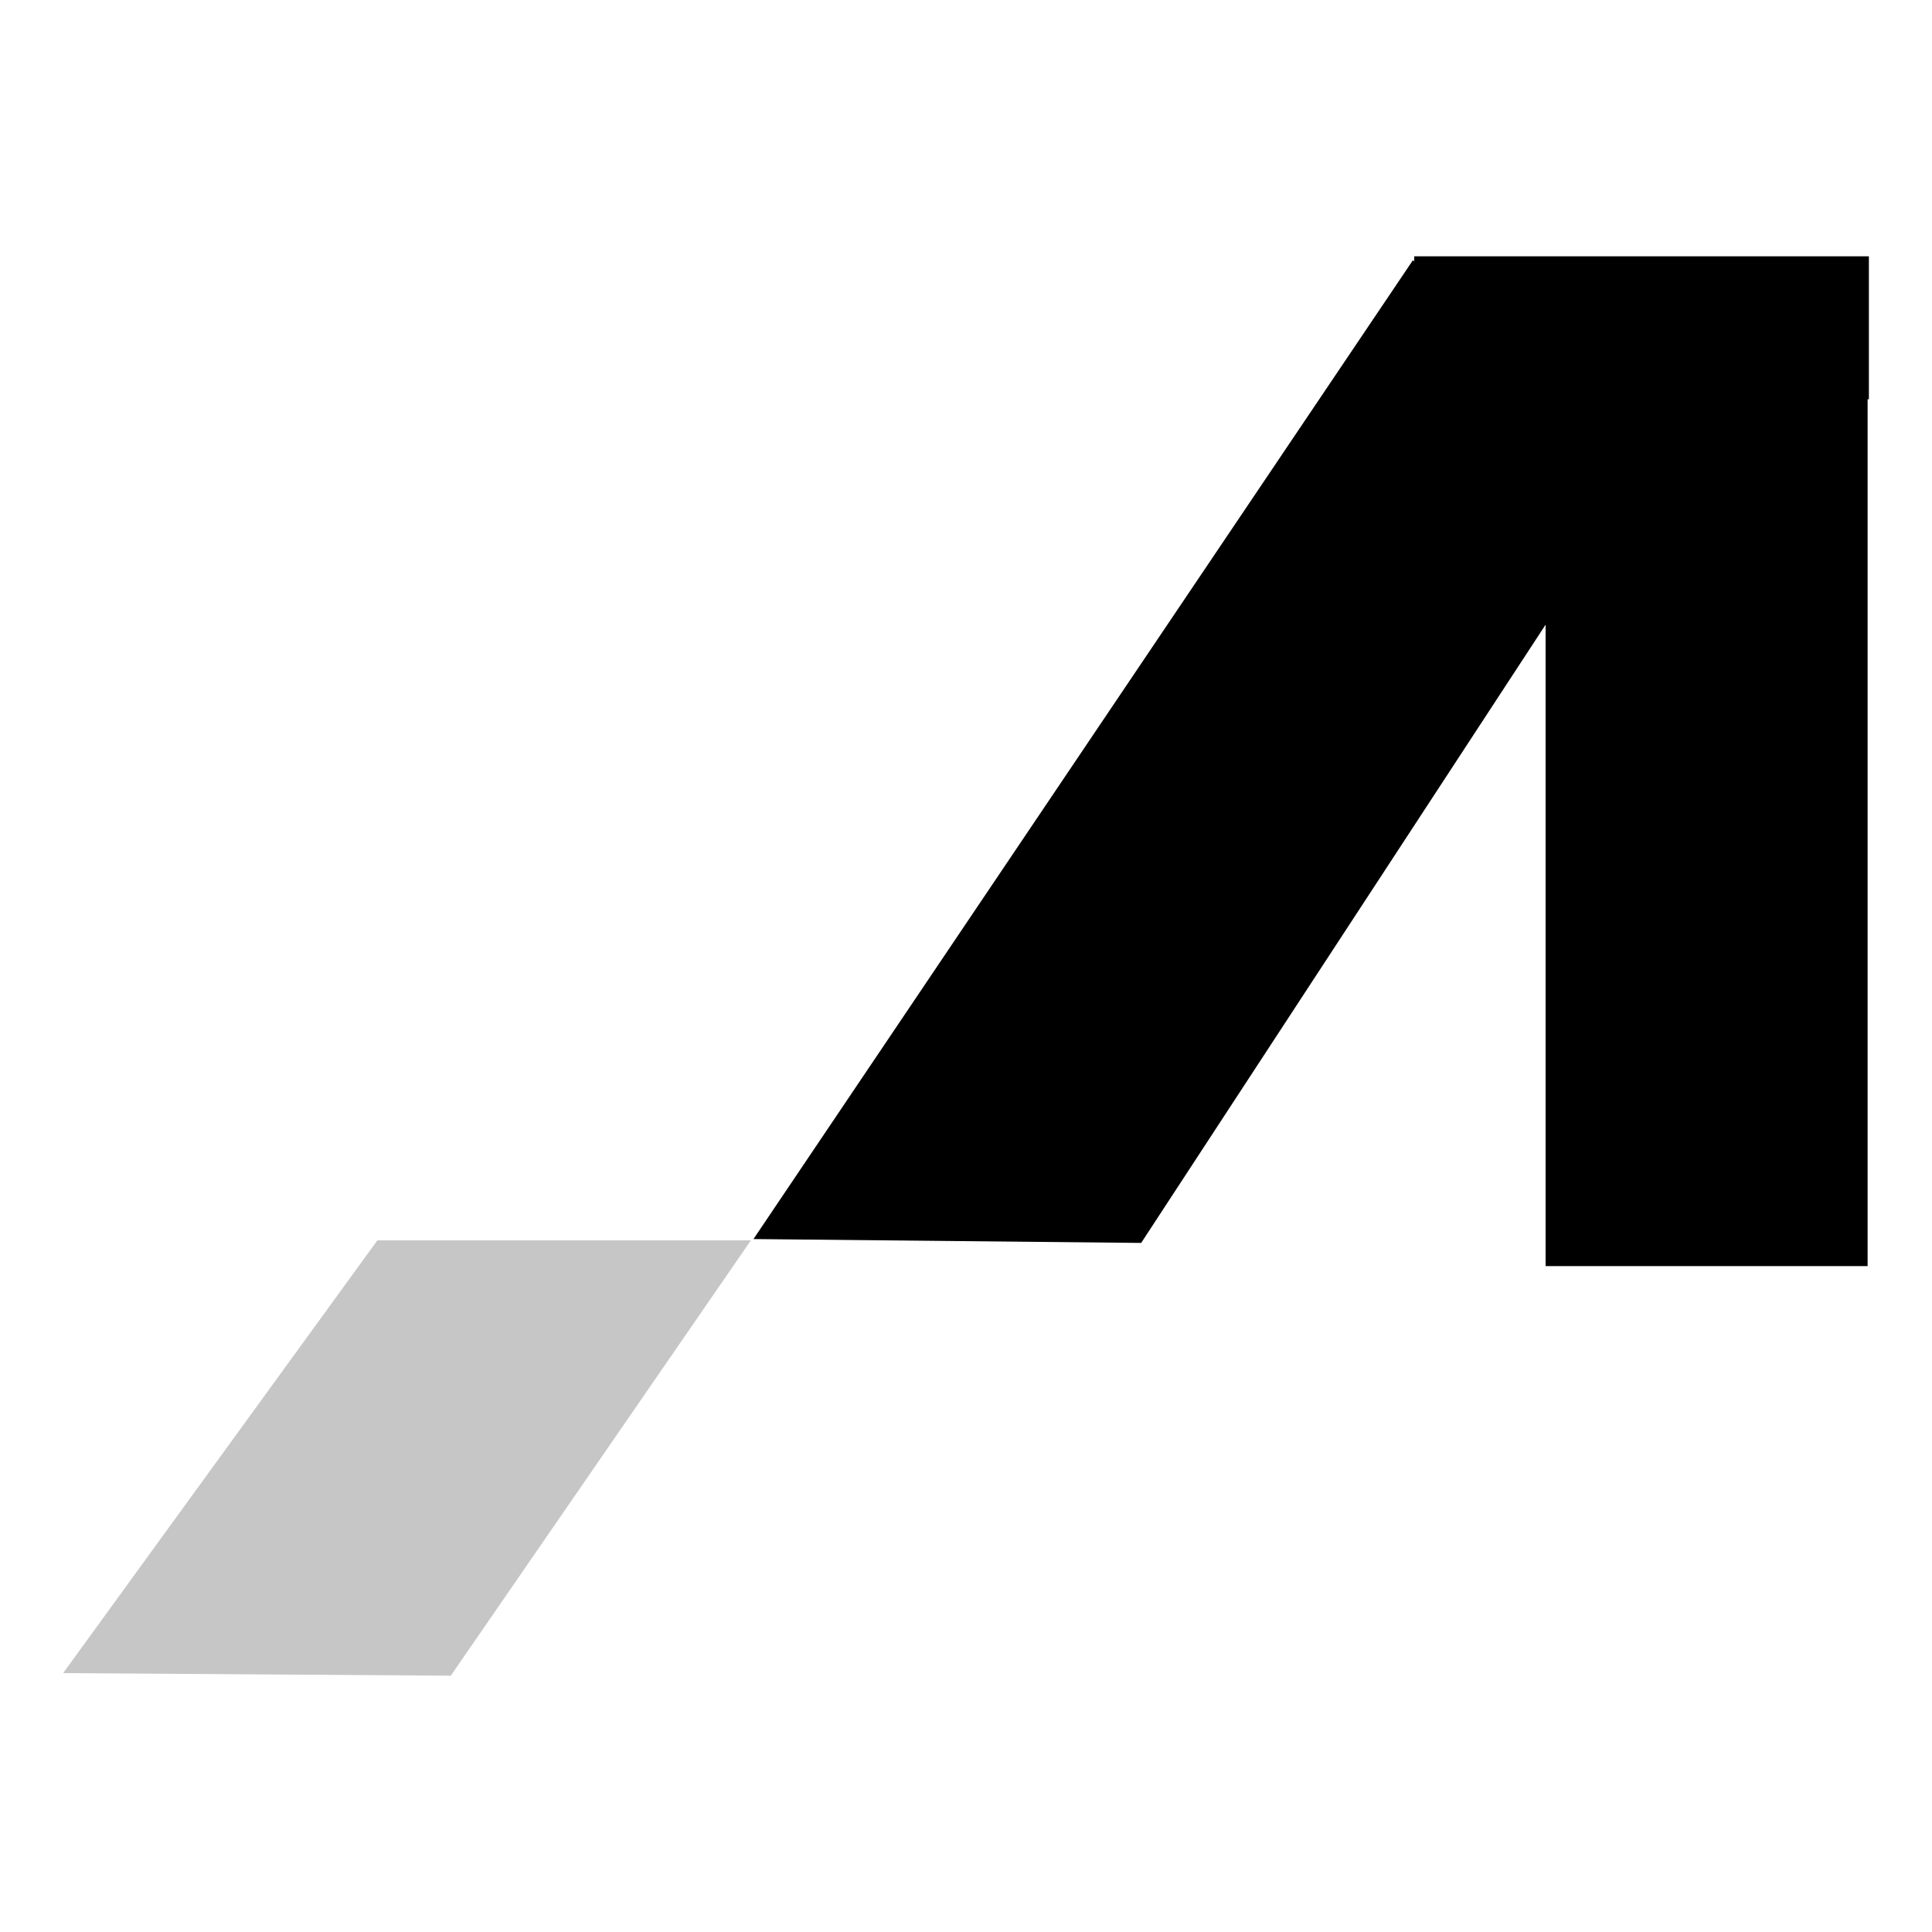
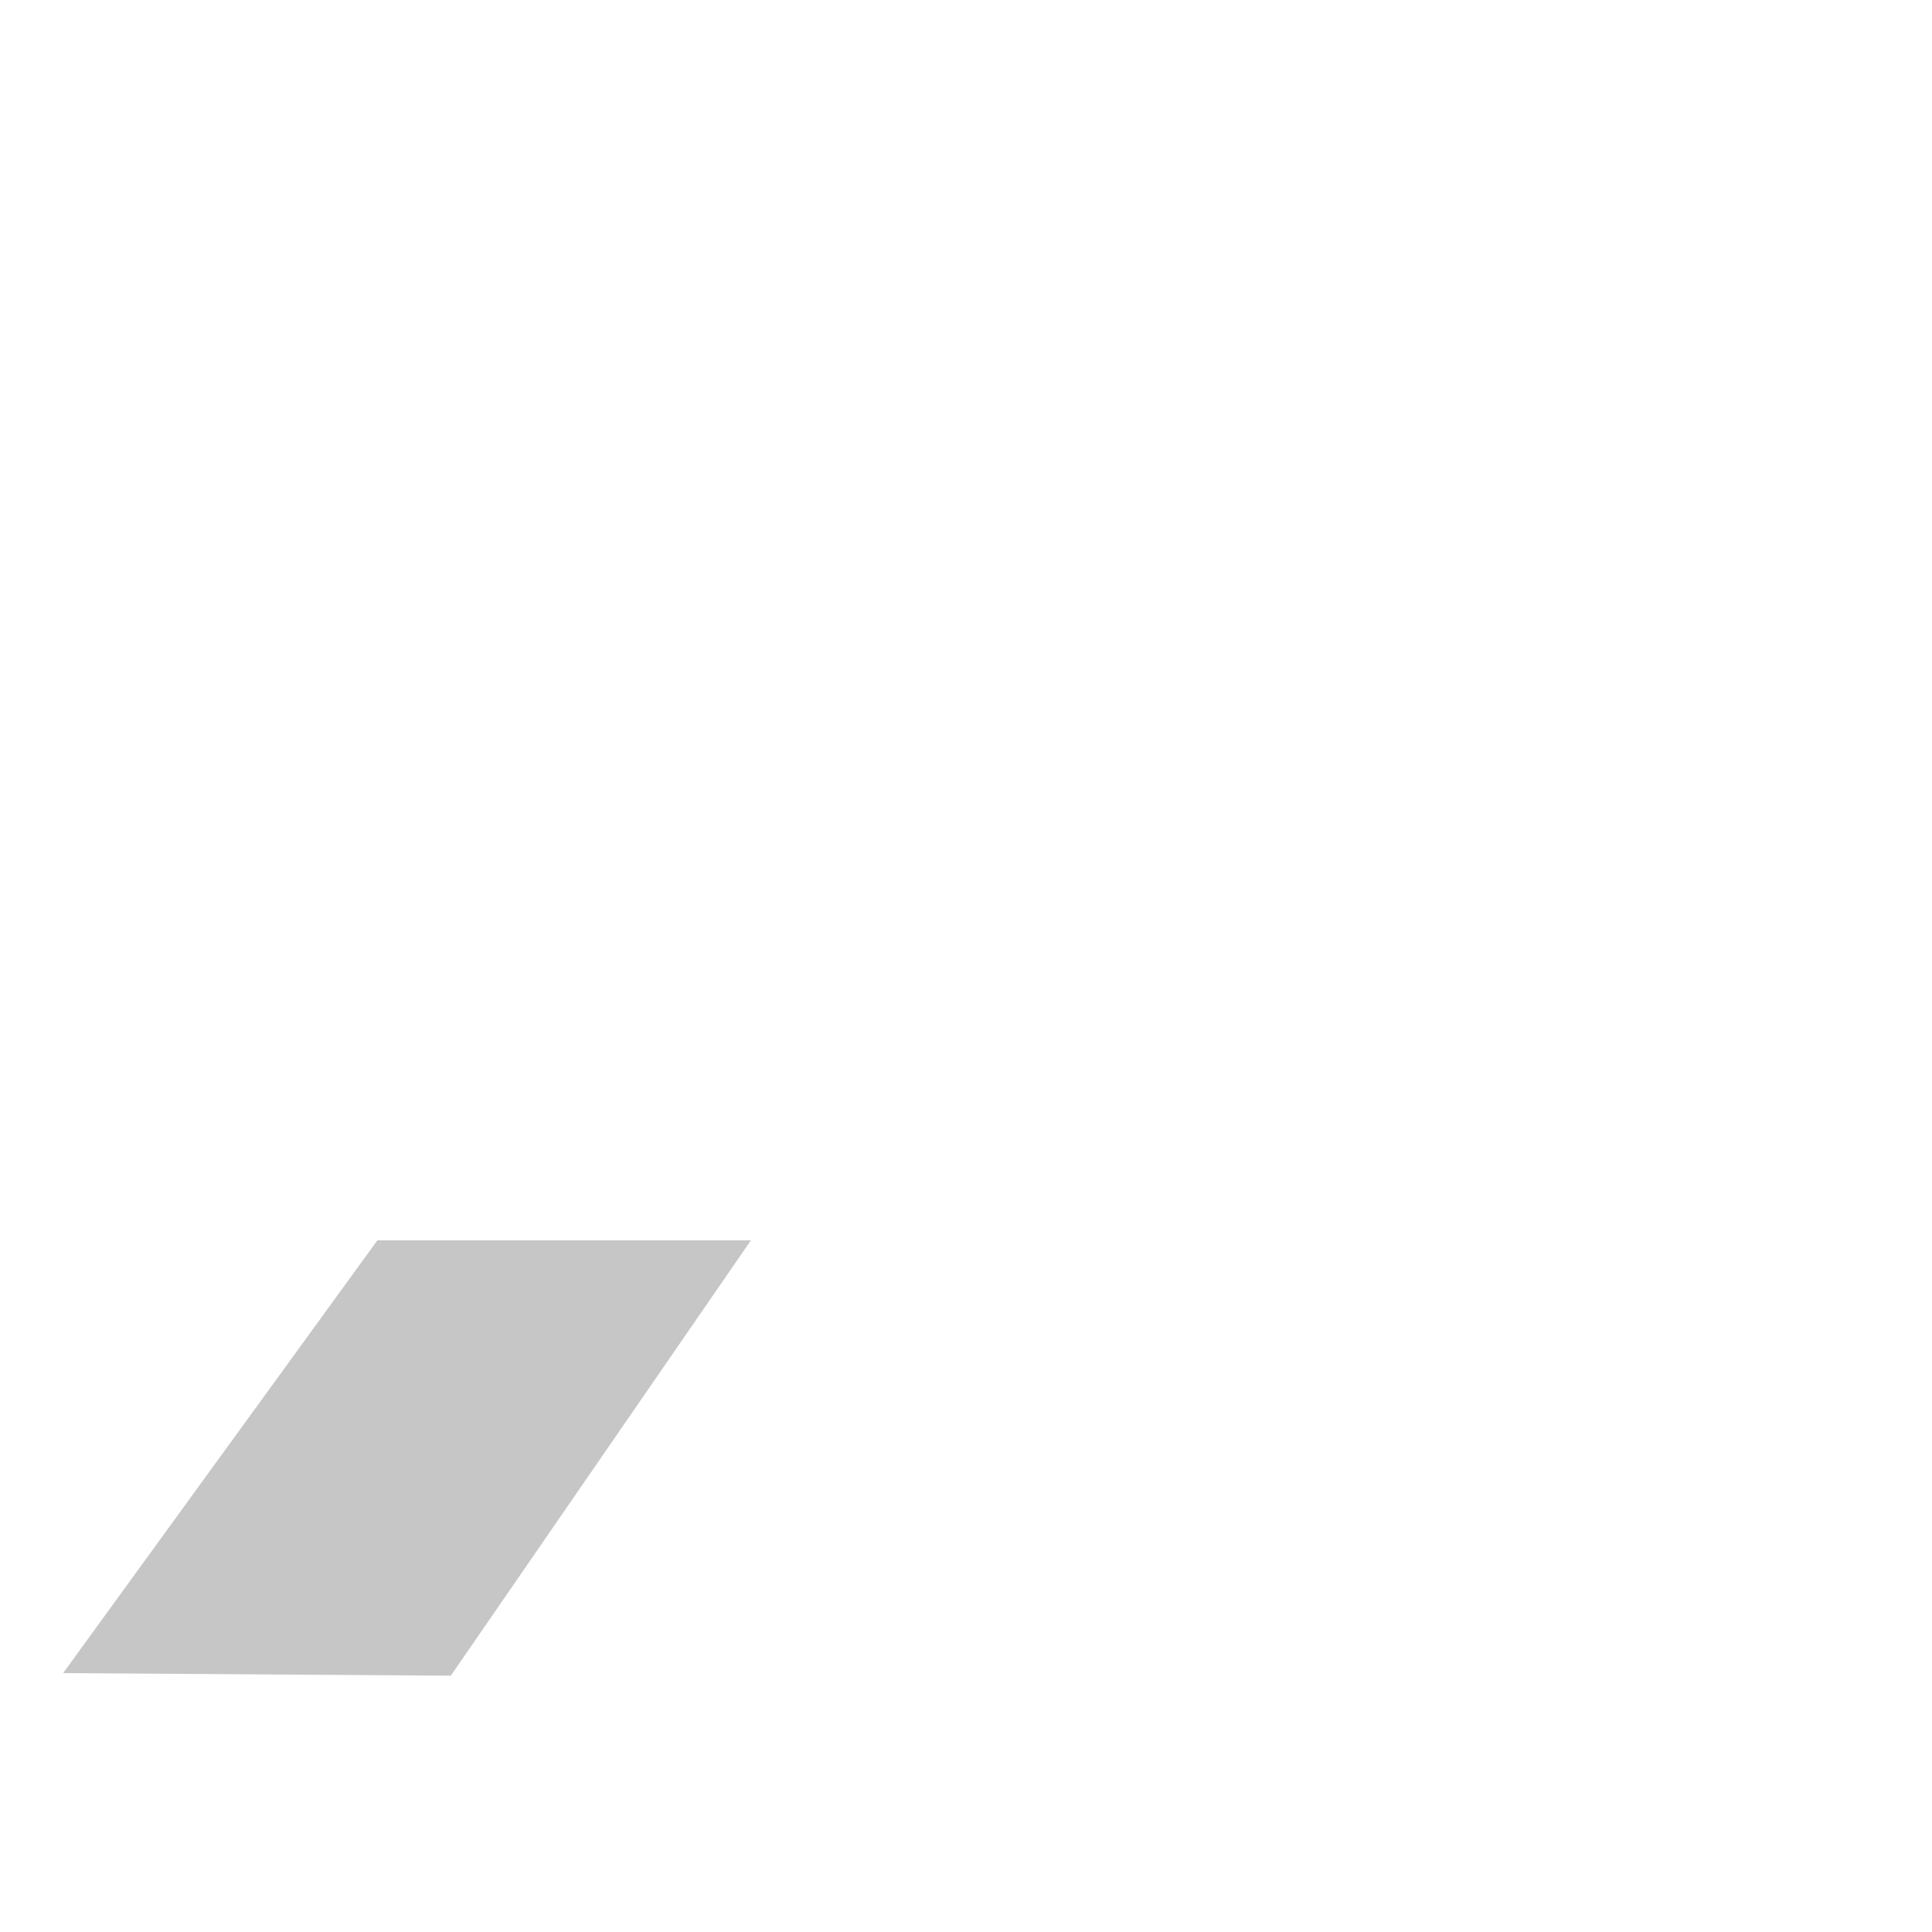
<svg xmlns="http://www.w3.org/2000/svg" version="1.1" id="Layer_1" x="0px" y="0px" width="150px" height="150px" viewBox="0 0 150 150" style="enable-background:new 0 0 150 150;" xml:space="preserve">
  <style type="text/css"> .st0{fill:#C6C6C6;} </style>
  <g>
    <polygon class="st0" points="29.3,96.3 4.9,129.9 35,130.1 58.3,96.3 " />
-     <polygon points="145.1,19.9 109.8,19.9 109.8,20.3 109.7,20.2 58.5,96.2 88.6,96.5 120,48.5 120,98.3 145,98.3 145,31 145.1,31 " />
  </g>
</svg>